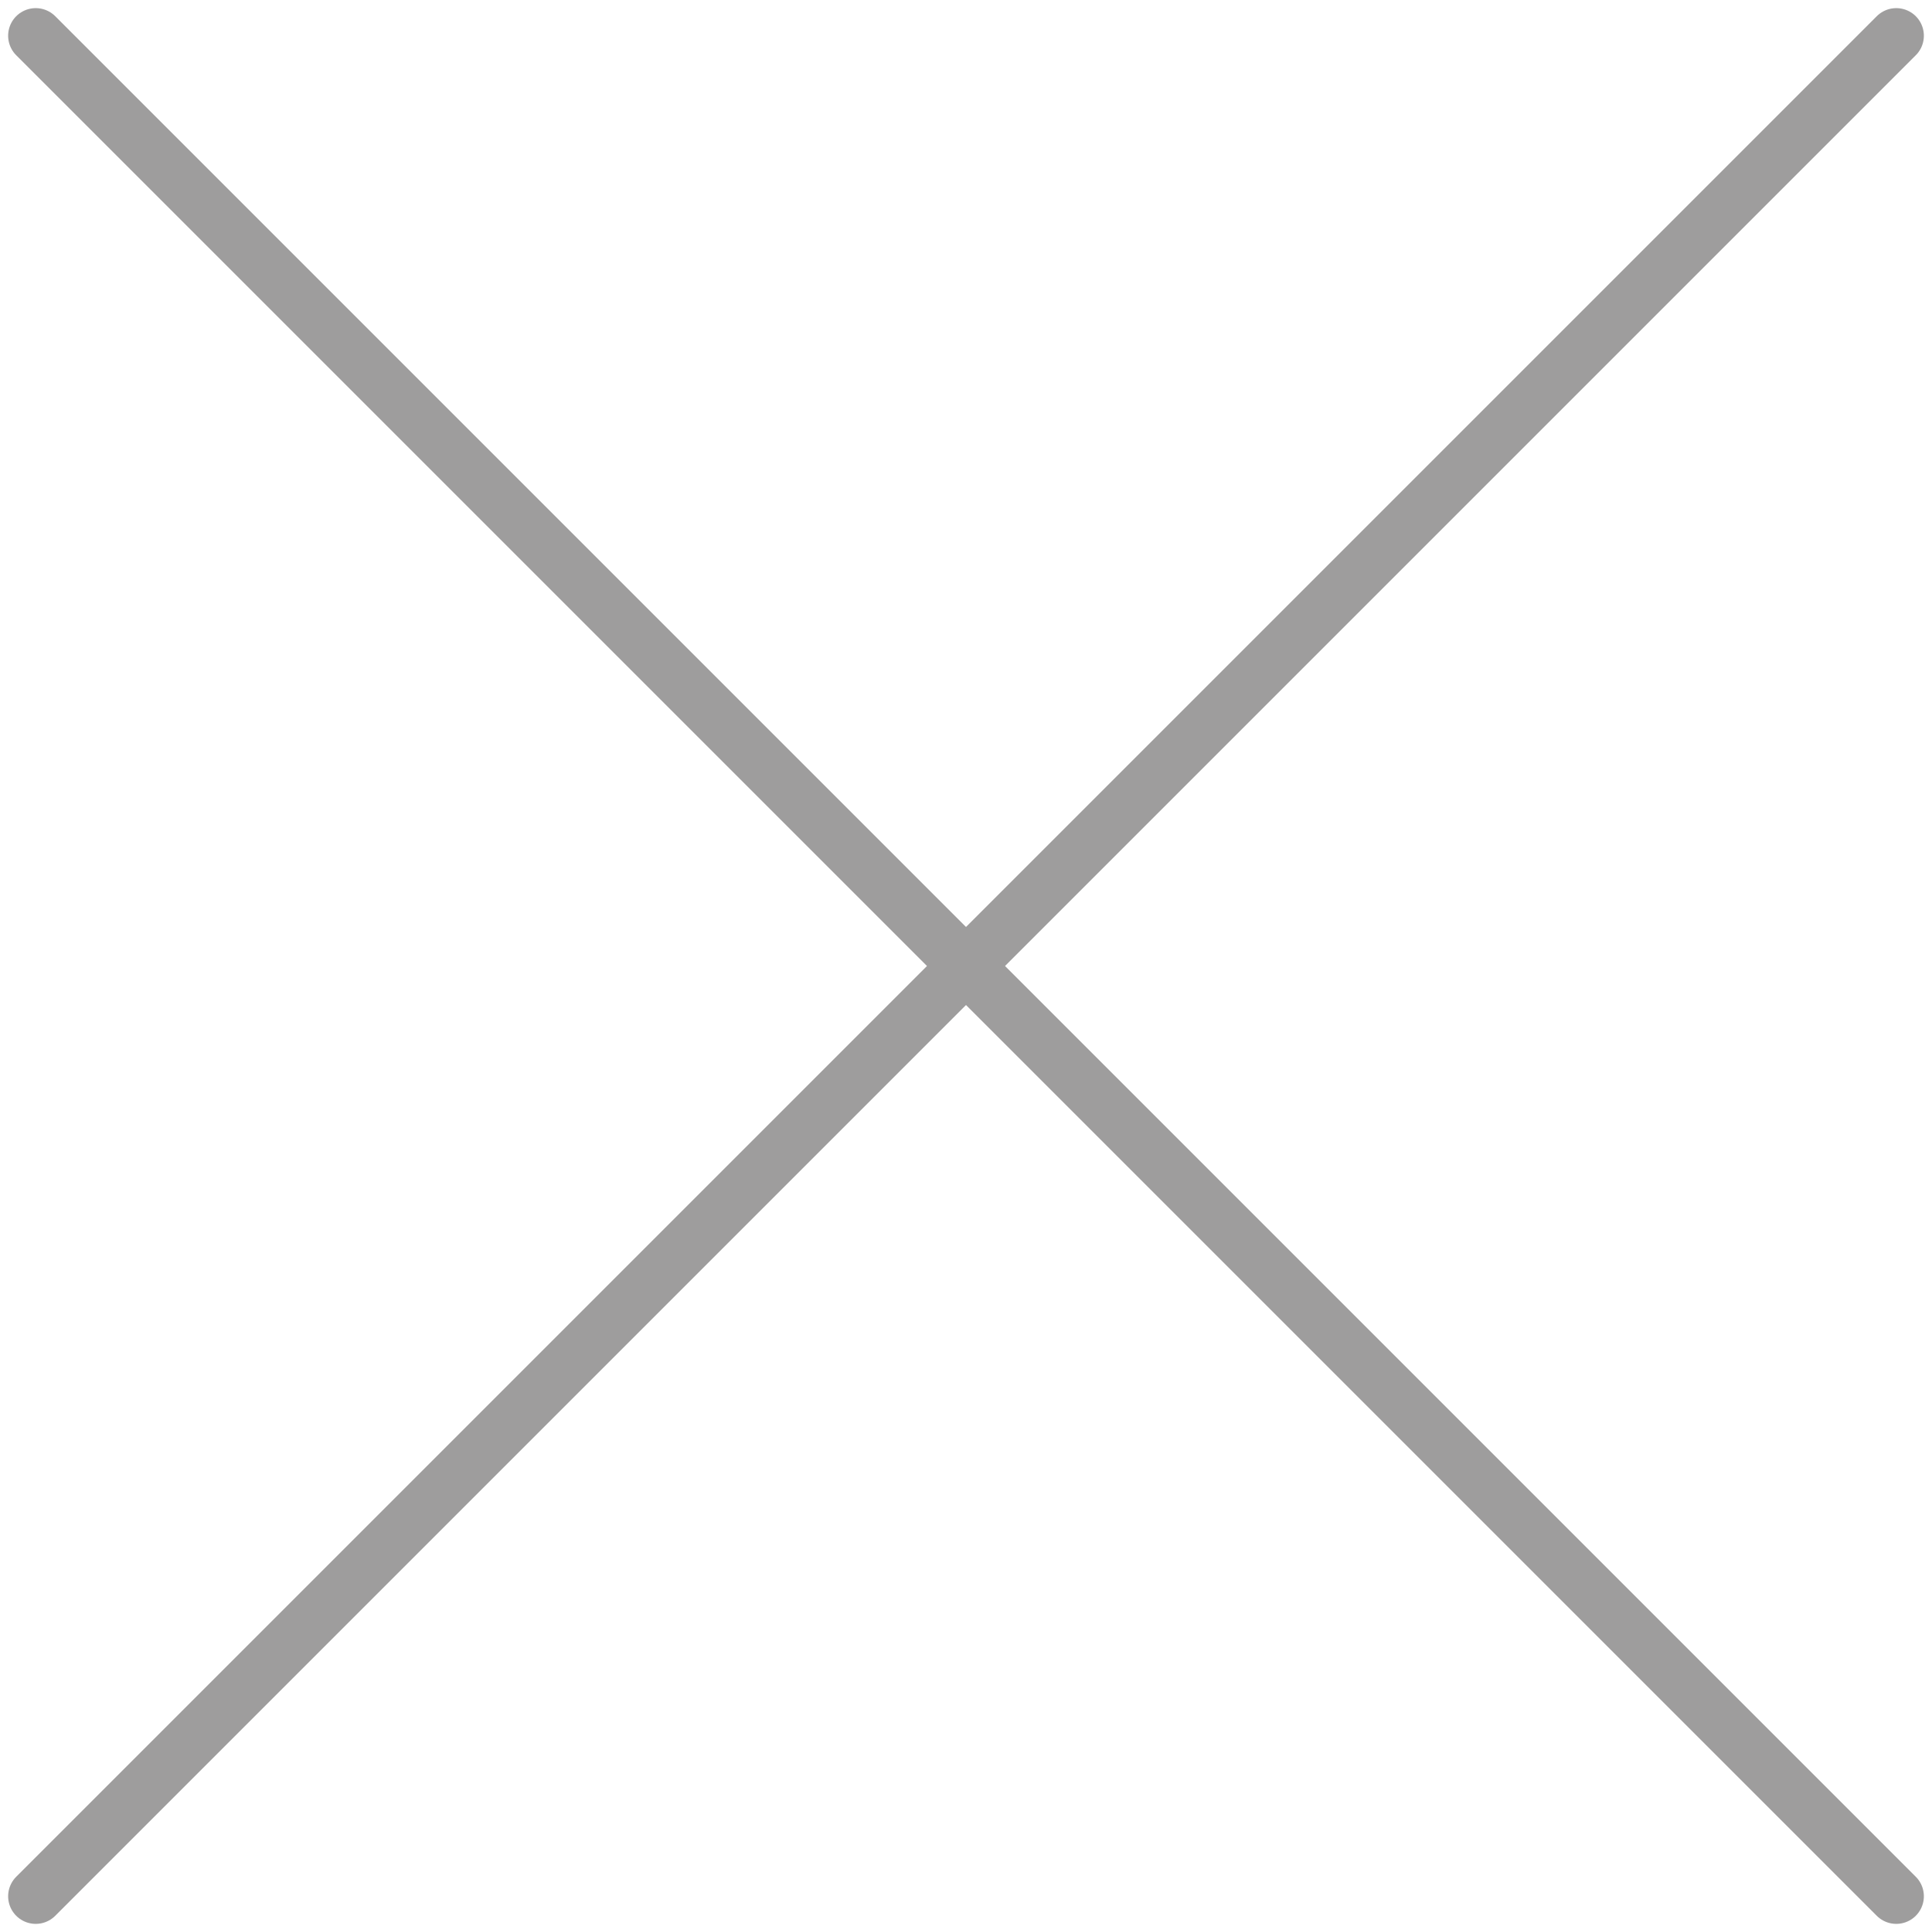
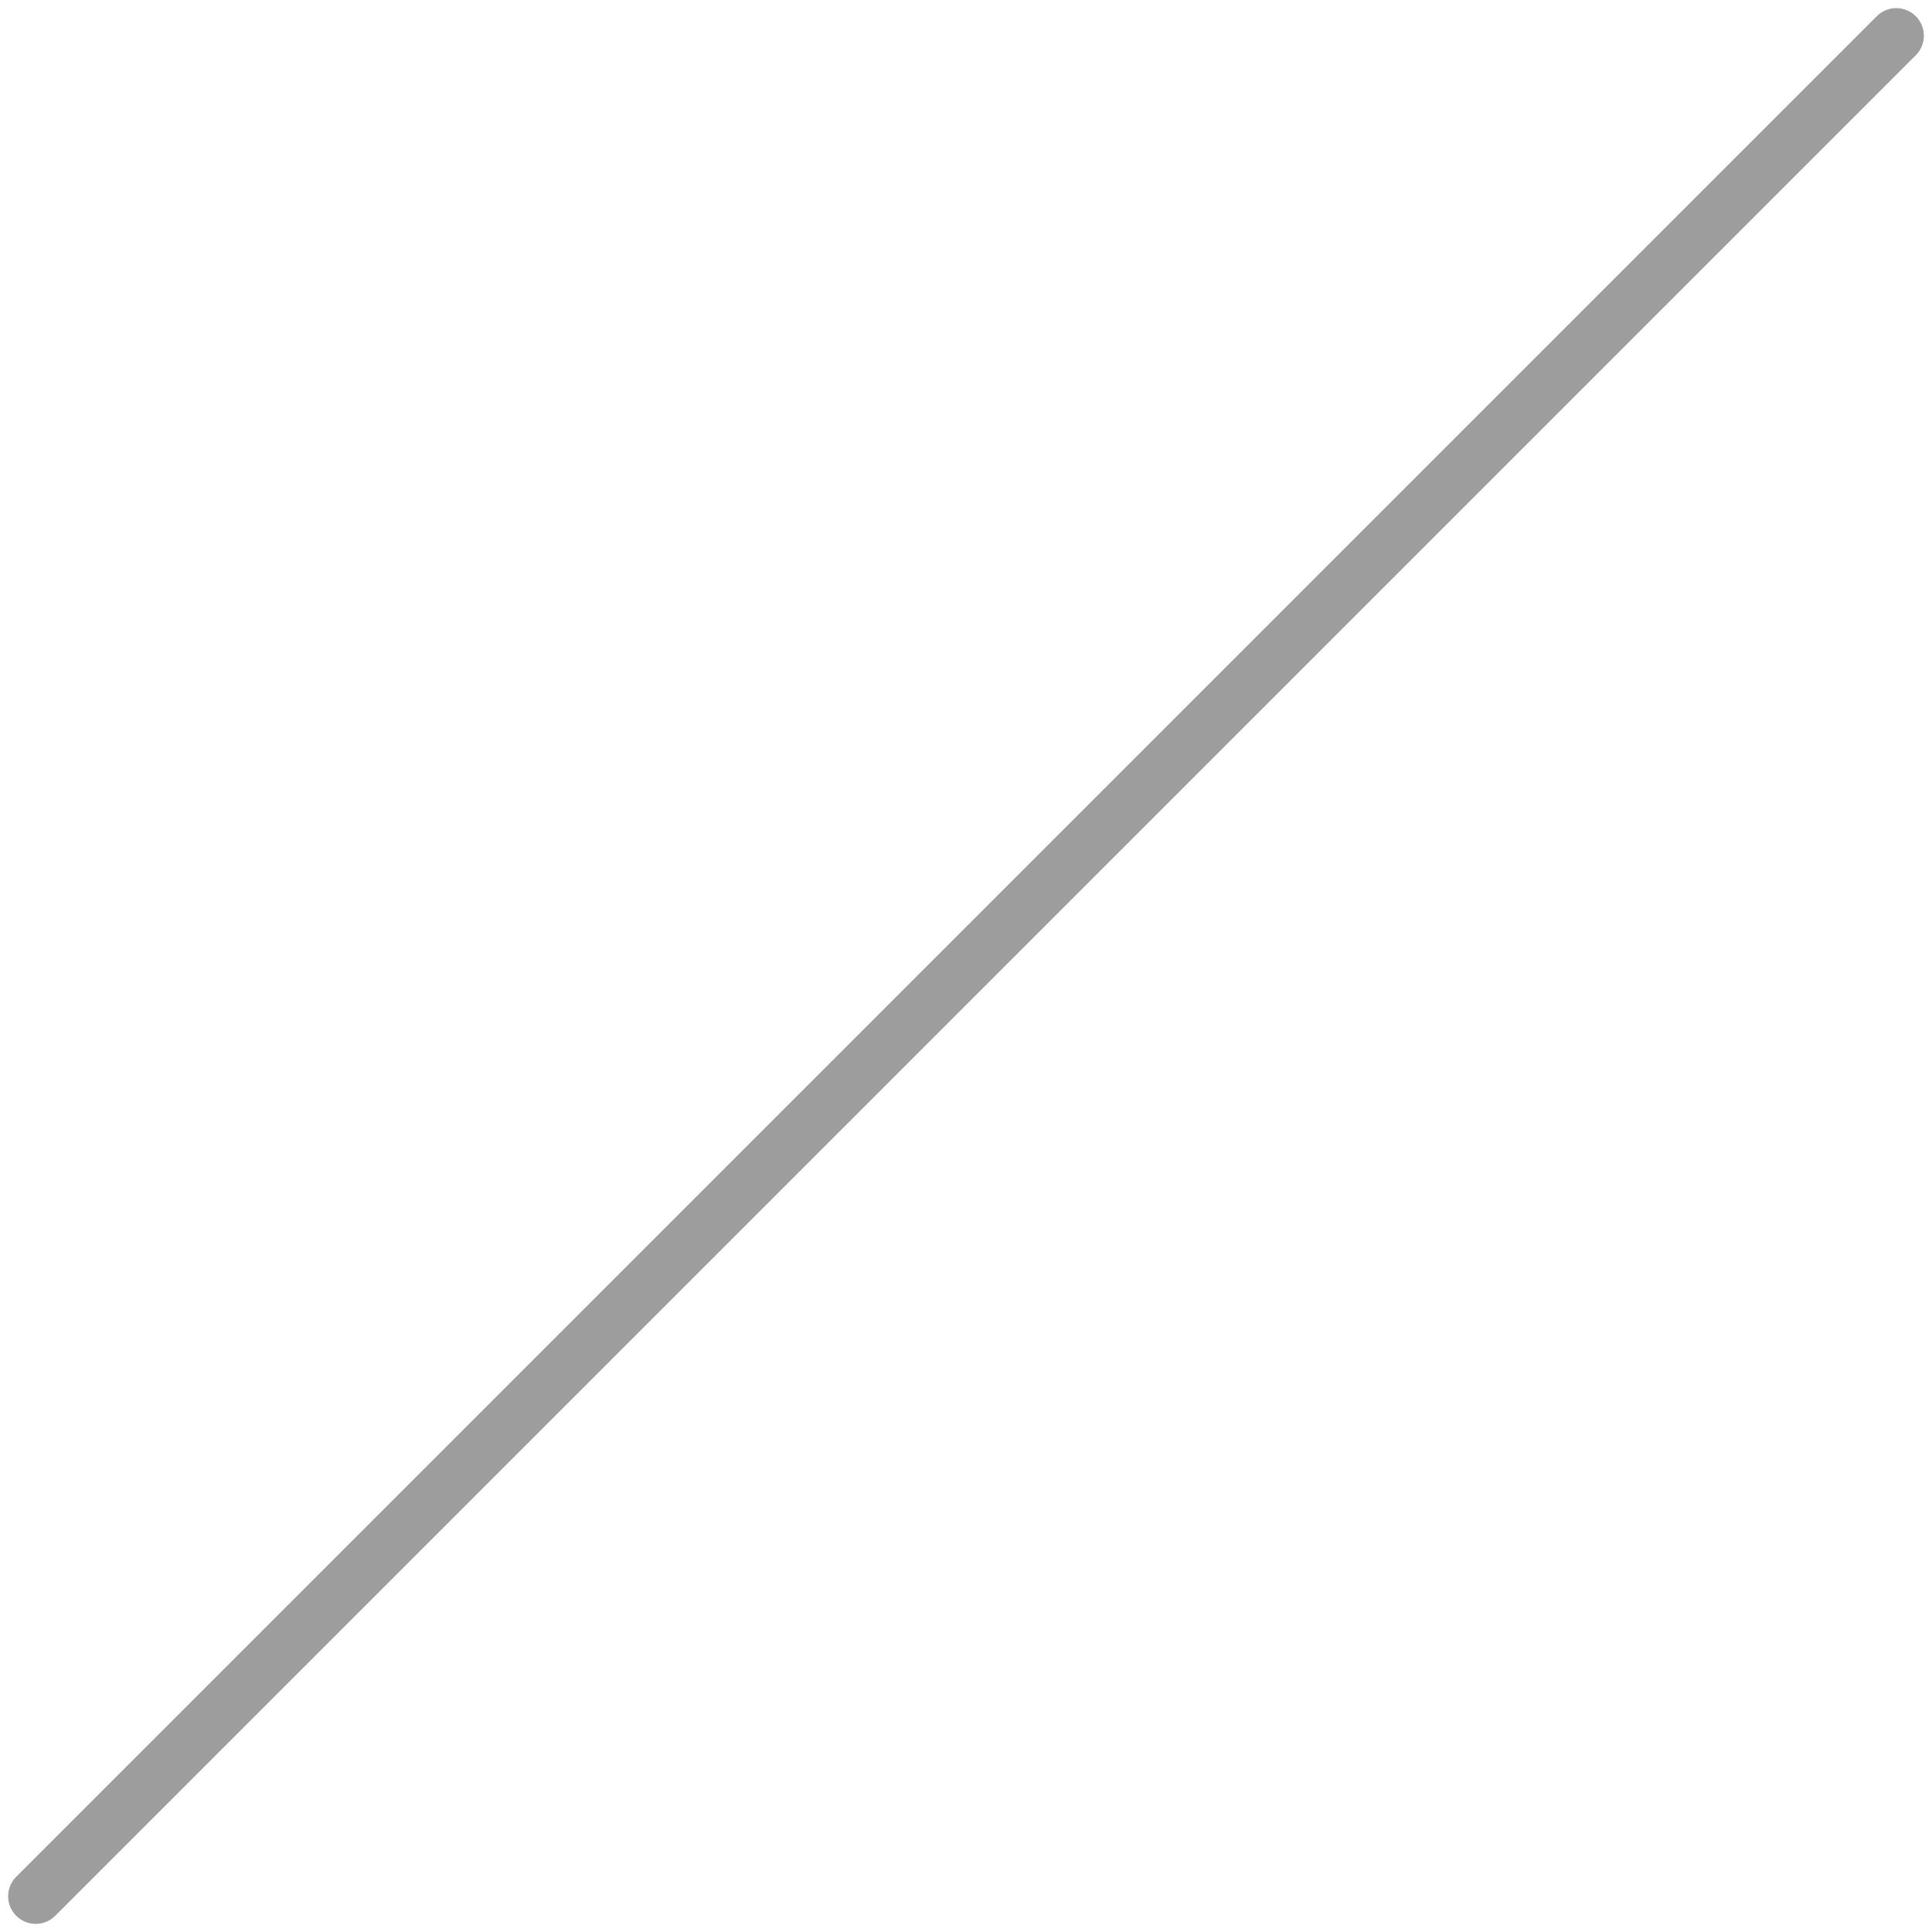
<svg xmlns="http://www.w3.org/2000/svg" width="105px" height="105px" viewBox="0 0 105 105" version="1.1">
  <title>cross-collab</title>
  <desc>Created with Sketch.</desc>
  <g id="Page-1" stroke="none" stroke-width="1" fill="none" fill-rule="evenodd" stroke-linecap="round">
    <g id="huggingface-tfworld" transform="translate(-553, -324)" stroke="#9E9D9D" stroke-width="3">
      <g id="cross-collab" transform="translate(605.5, 376.5) rotate(-45) translate(-605.5, -376.5) translate(534, 305)">
        <path d="M143,71.5 L0,71.5" id="Line" />
-         <path d="M71.5,0 L71.5,143" id="Line" />
      </g>
    </g>
  </g>
</svg>